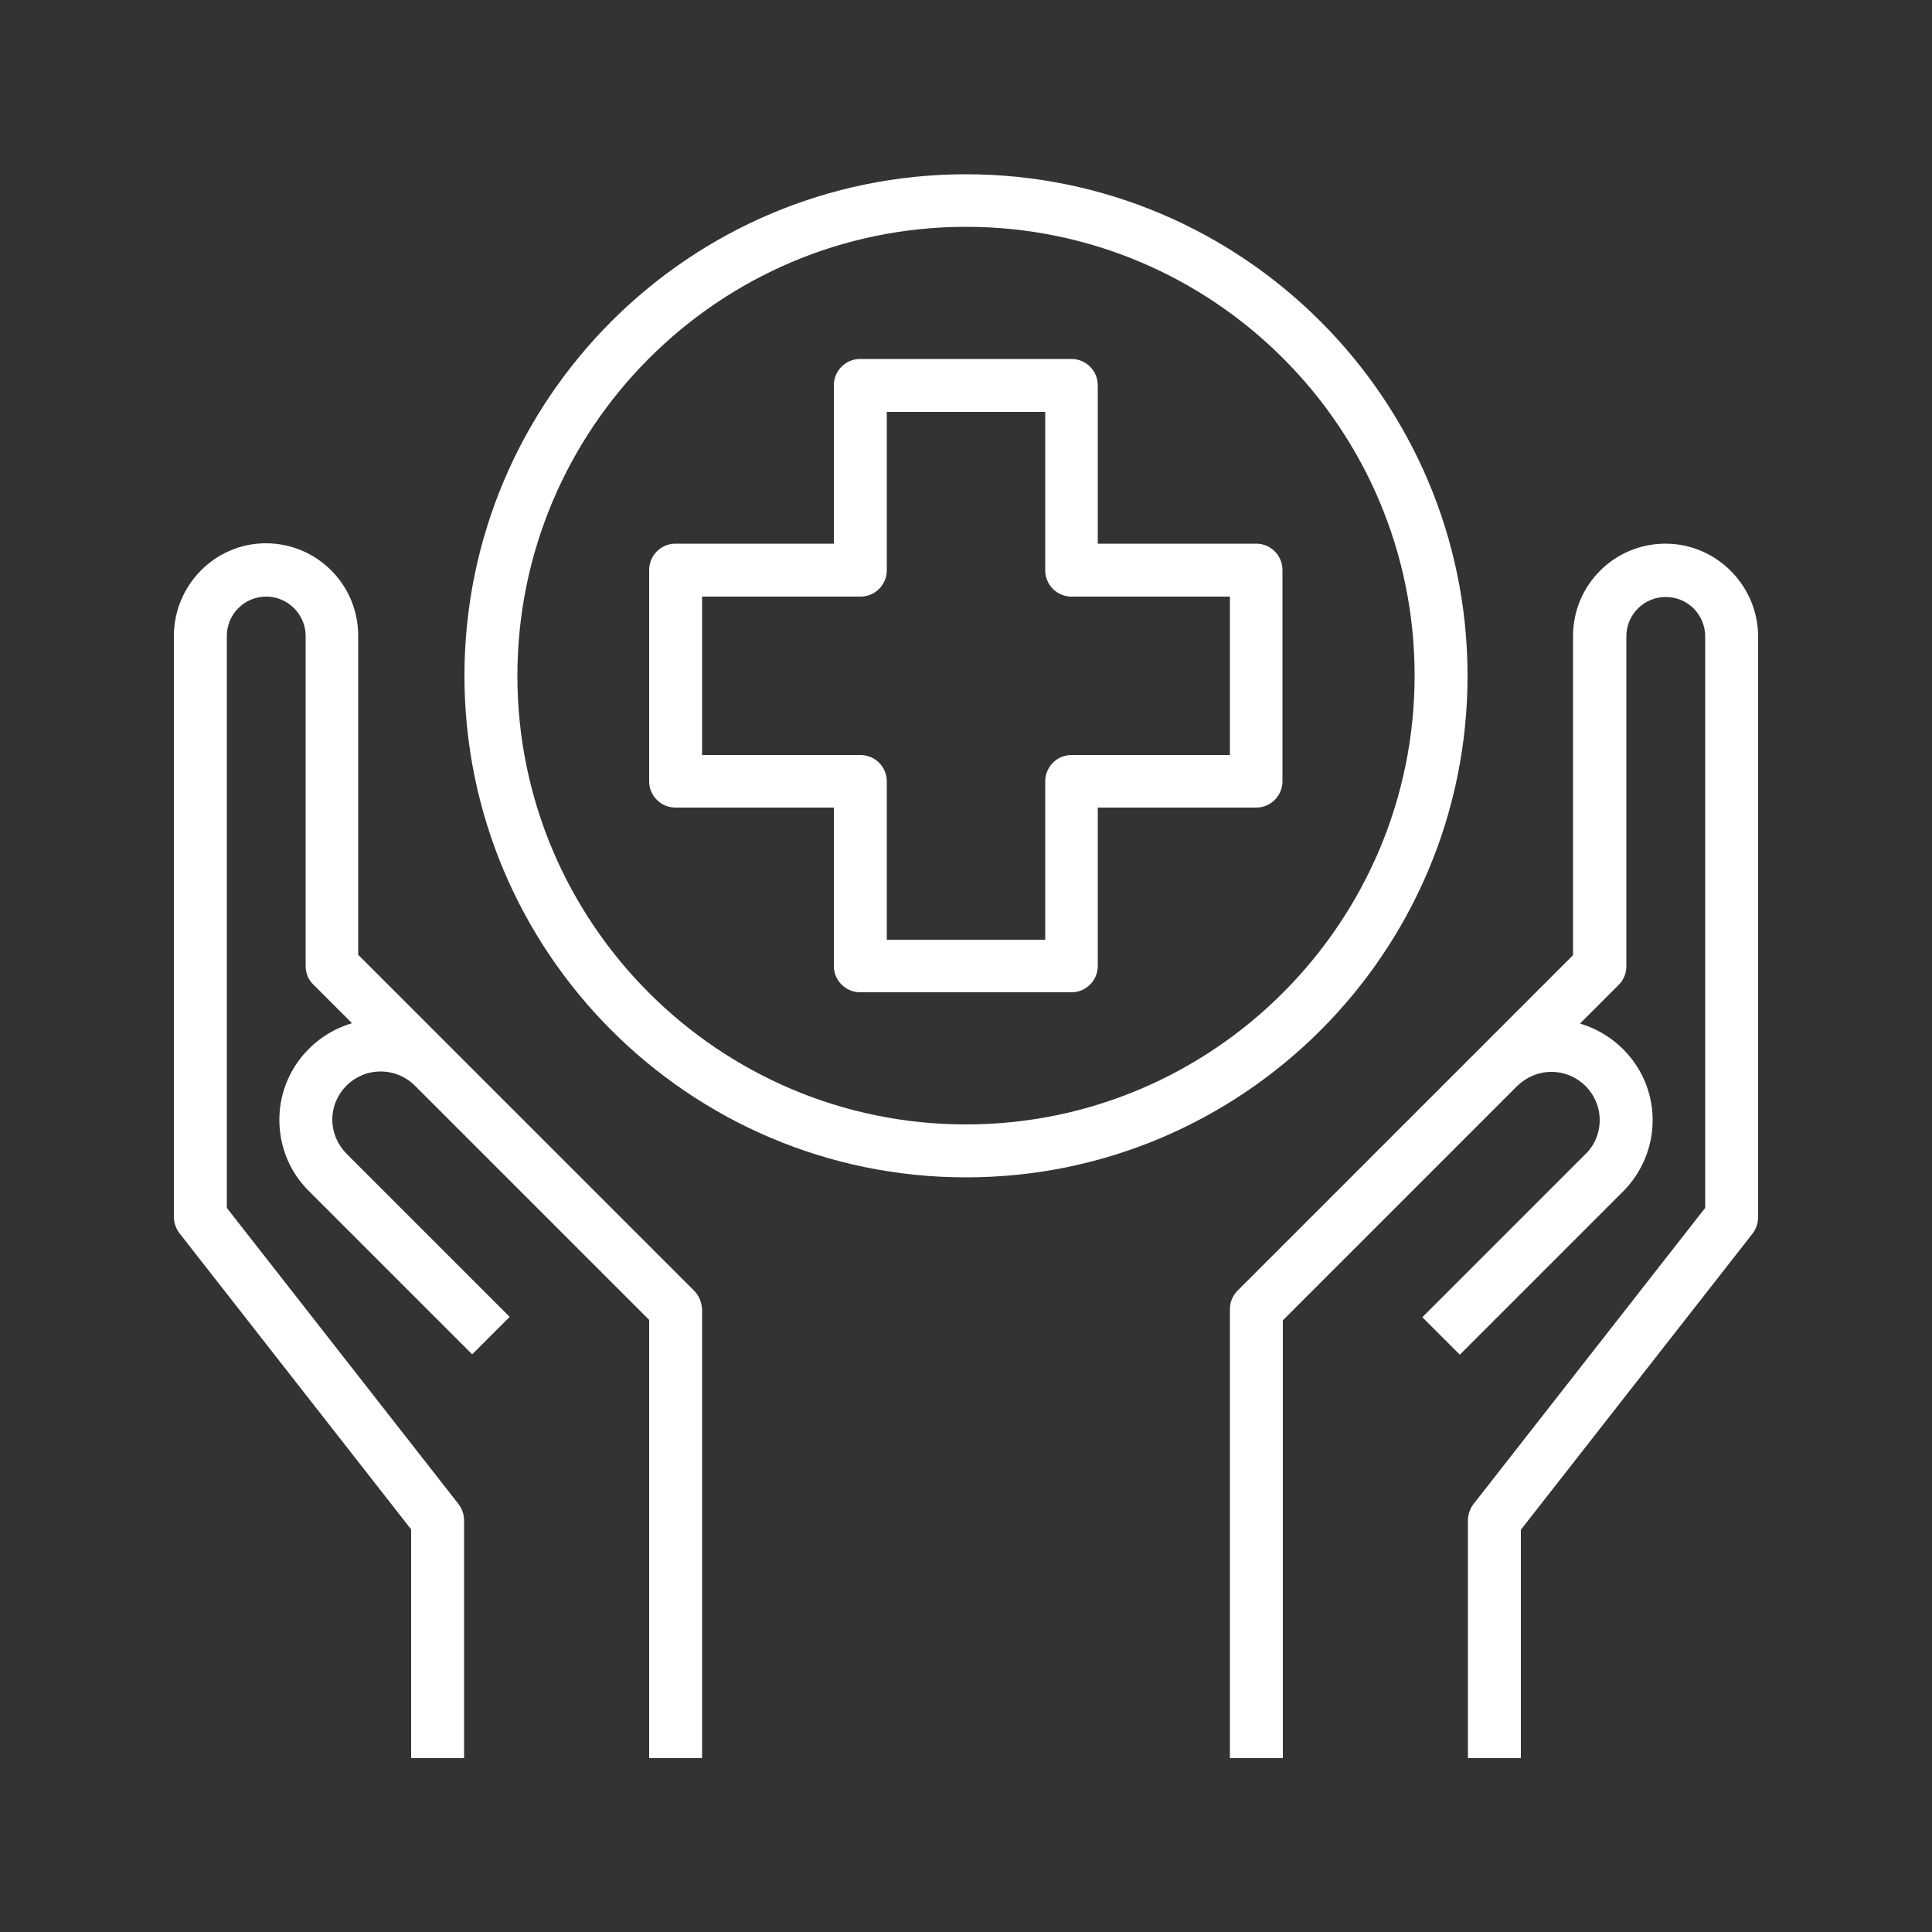
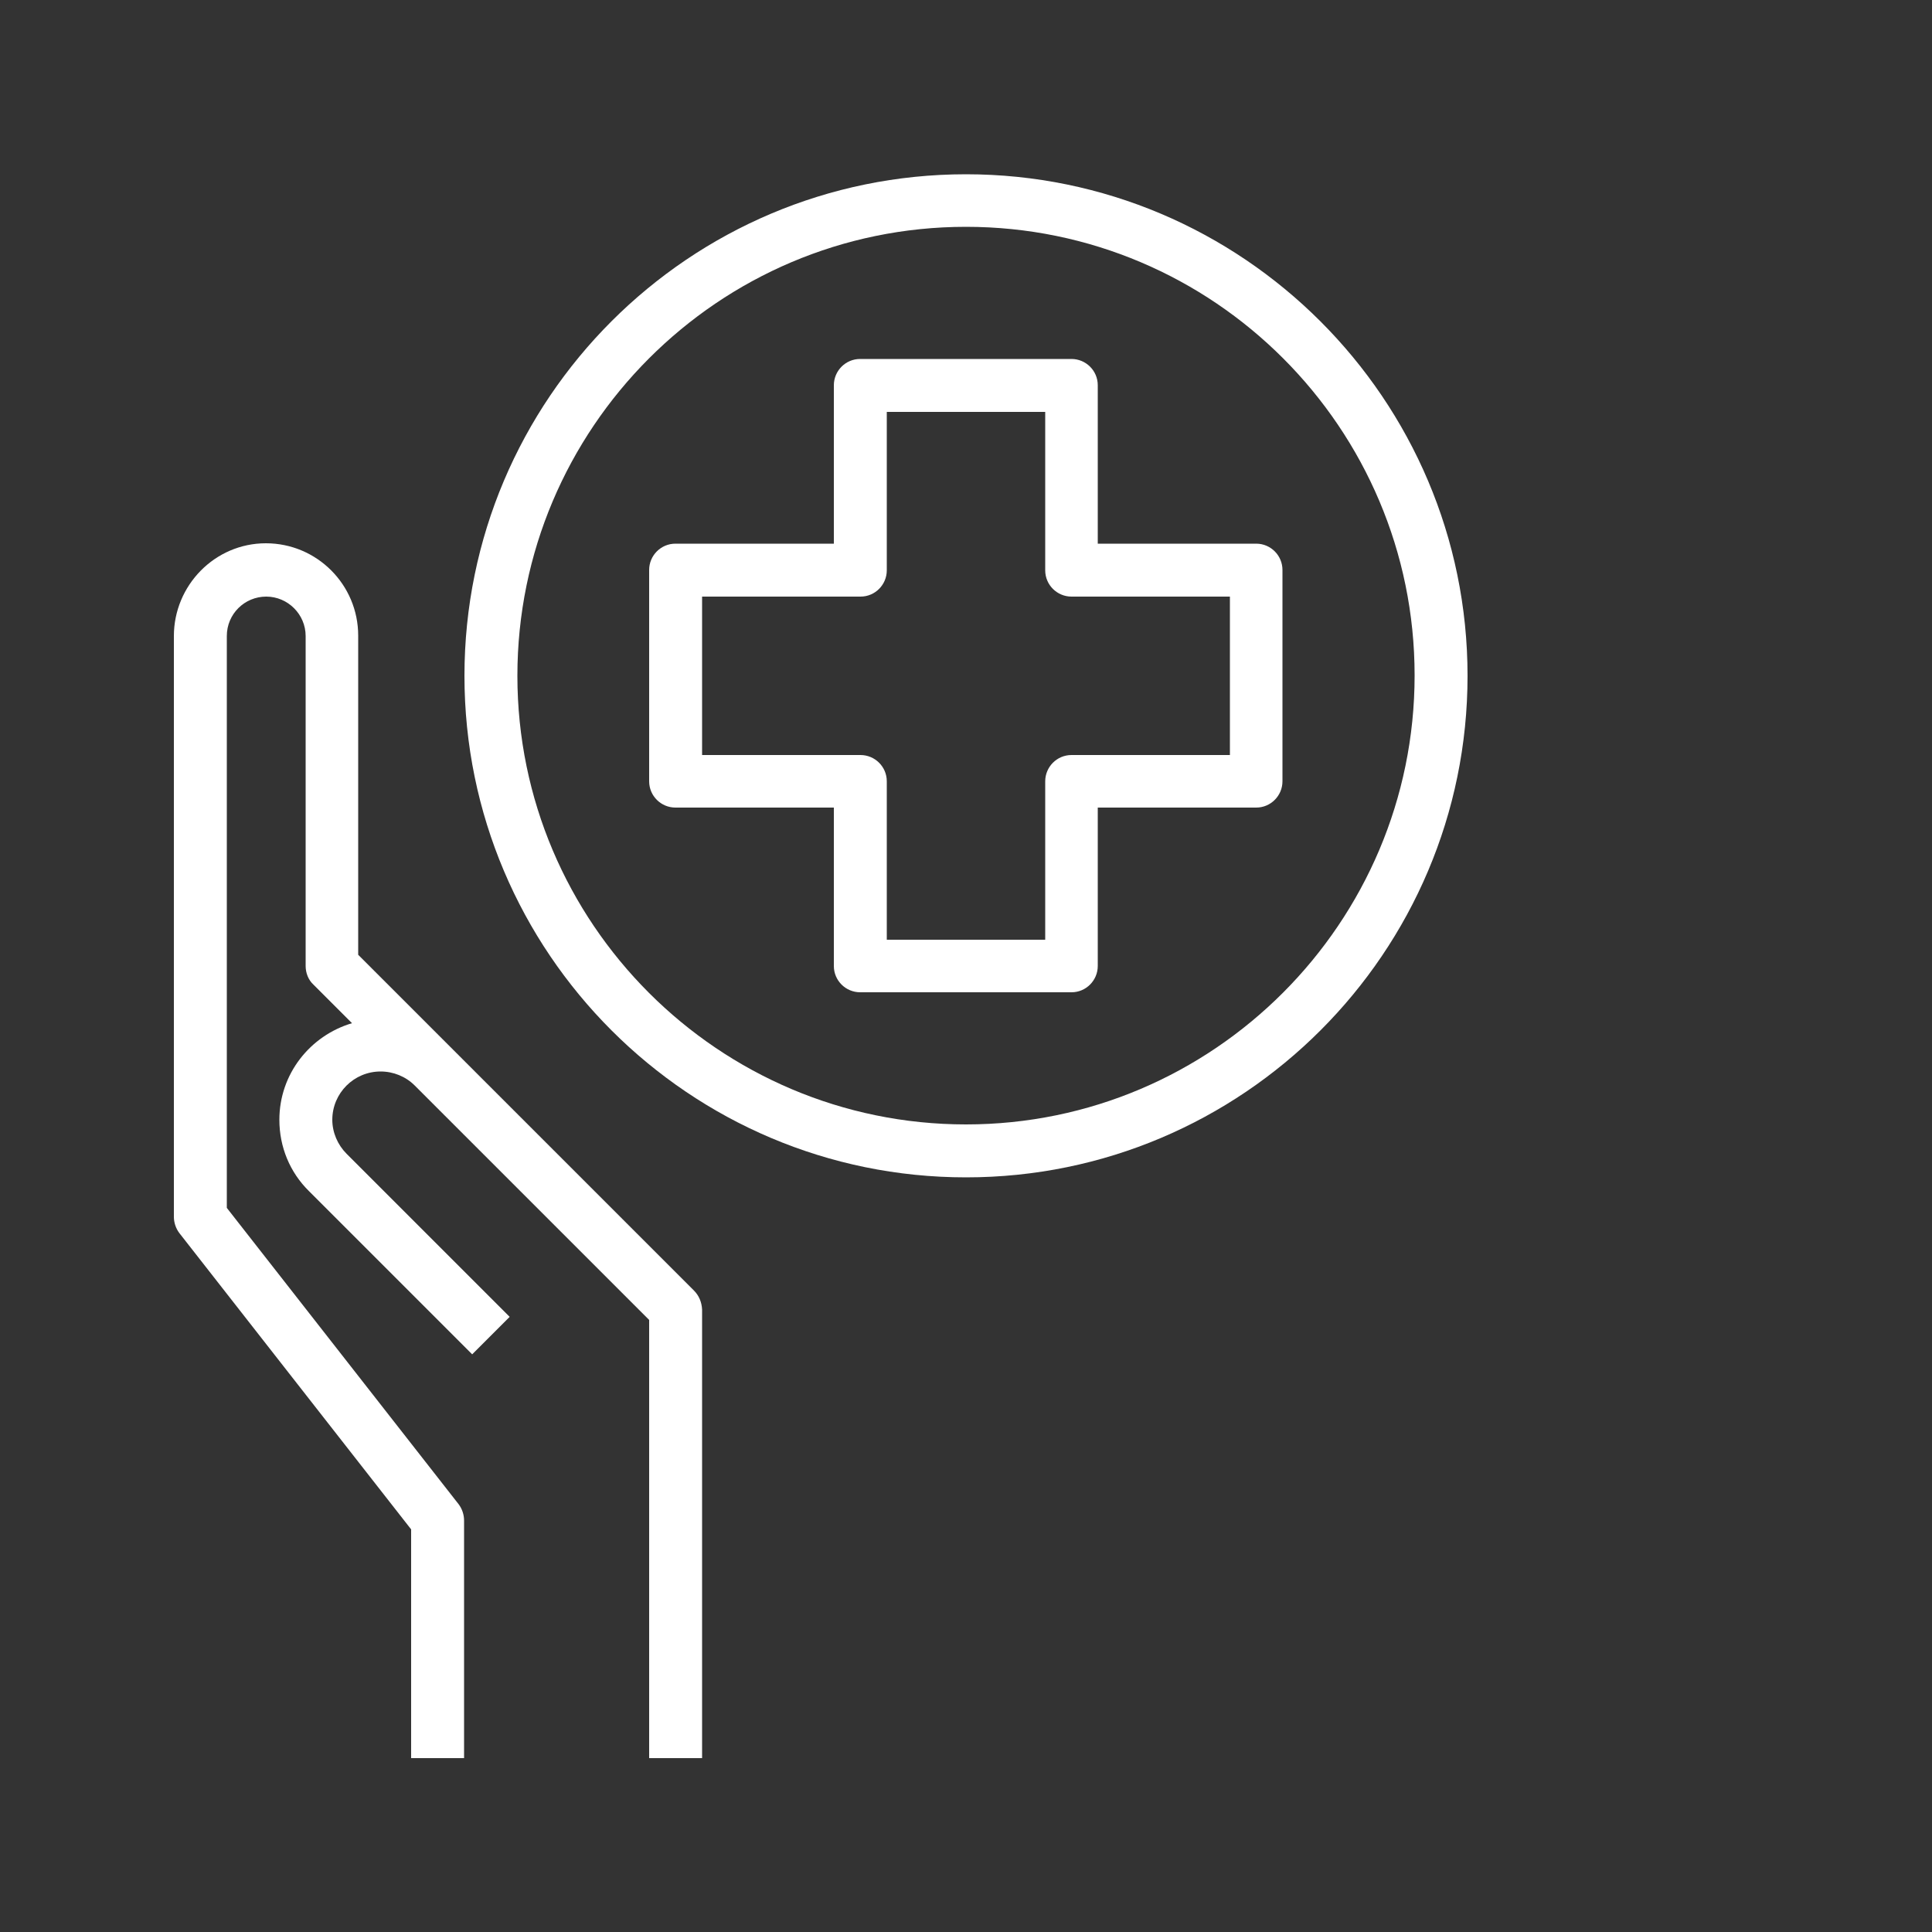
<svg xmlns="http://www.w3.org/2000/svg" version="1.1" id="Layer_1" x="0px" y="0px" viewBox="0 0 500 500" style="enable-background:new 0 0 500 500;" xml:space="preserve">
  <rect x="0" y="0" width="500" height="500" fill="#333333" stroke="none" />
  <style type="text/css">
	.st0{fill:#FFFFFF;}
</style>
  <g>
    <g>
      <path class="st0" d="M179.6,334l-61.5-61.5l-1.2-1.2l-24.2-24.2v-82.6c0-13.2-10.7-23.9-23.9-23.9S45,151.5,45,164.6v150.3    c0,1.5,0.5,3,1.4,4.2l60,76.7V455h13.7v-61.5c0-1.5-0.5-3-1.4-4.2l-60-76.7V164.6c0-5.7,4.6-10.2,10.2-10.2s10.2,4.6,10.2,10.2    V250c0,1.8,0.7,3.6,2,4.8l10,10c-10.8,3.2-18.8,13.1-18.8,25c0,7,2.7,13.6,7.7,18.5l42.2,42.2l9.7-9.7l-42.2-42.2    c-2.3-2.3-3.7-5.5-3.7-8.8c0-6.9,5.6-12.5,12.5-12.5c3.3,0,6.5,1.3,8.8,3.6l1.2,1.2l59.5,59.5V455h13.7V338.9    C181.6,337,180.9,335.3,179.6,334z" />
    </g>
  </g>
  <g>
    <g>
-       <path class="st0" d="M431,140.7c-13.2,0-23.9,10.7-23.9,23.9v82.6L383,271.3c0,0,0,0,0,0L320.3,334c-1.3,1.3-2,3-2,4.8V455h13.7    V341.7l59.5-59.5l1.2-1.2c2.4-2.3,5.5-3.6,8.8-3.6c6.9,0,12.5,5.6,12.5,12.5c0,3.3-1.3,6.5-3.7,8.8l-42.2,42.2l9.7,9.7l42.2-42.2    c4.9-4.9,7.7-11.5,7.7-18.5c0-11.9-8-21.8-18.8-25l10-10c1.3-1.3,2-3,2-4.8v-85.4c0-5.7,4.6-10.2,10.2-10.2    c5.7,0,10.2,4.6,10.2,10.2v147.9l-60,76.7c-0.9,1.2-1.4,2.7-1.4,4.2V455h13.7v-59.1l60-76.7c0.9-1.2,1.4-2.7,1.4-4.2V164.6    C454.9,151.5,444.2,140.7,431,140.7z" />
-     </g>
+       </g>
  </g>
  <g>
    <g>
      <path class="st0" d="M250,45.1c-71.6,0-129.8,58.2-129.8,129.8S178.4,304.7,250,304.7s129.8-58.2,129.8-129.8S321.5,45.1,250,45.1    z M250,291c-64,0-116.1-52.1-116.1-116.1S185.9,58.7,250,58.7s116.1,52.1,116.1,116.1S314,291,250,291z" />
    </g>
  </g>
  <g>
    <g>
      <path class="st0" d="M325.1,140.7h-41v-41c0-3.8-3.1-6.8-6.8-6.8h-54.7c-3.8,0-6.8,3.1-6.8,6.8v41h-41c-3.8,0-6.8,3.1-6.8,6.8    v54.7c0,3.8,3.1,6.8,6.8,6.8h41v41c0,3.8,3.1,6.8,6.8,6.8h54.7c3.8,0,6.8-3.1,6.8-6.8v-41h41c3.8,0,6.8-3.1,6.8-6.8v-54.7    C331.9,143.8,328.9,140.7,325.1,140.7z M318.3,195.4h-41c-3.8,0-6.8,3.1-6.8,6.8v41h-41v-41c0-3.8-3.1-6.8-6.8-6.8h-41v-41h41    c3.8,0,6.8-3.1,6.8-6.8v-41h41v41c0,3.8,3.1,6.8,6.8,6.8h41V195.4z" />
    </g>
  </g>
</svg>